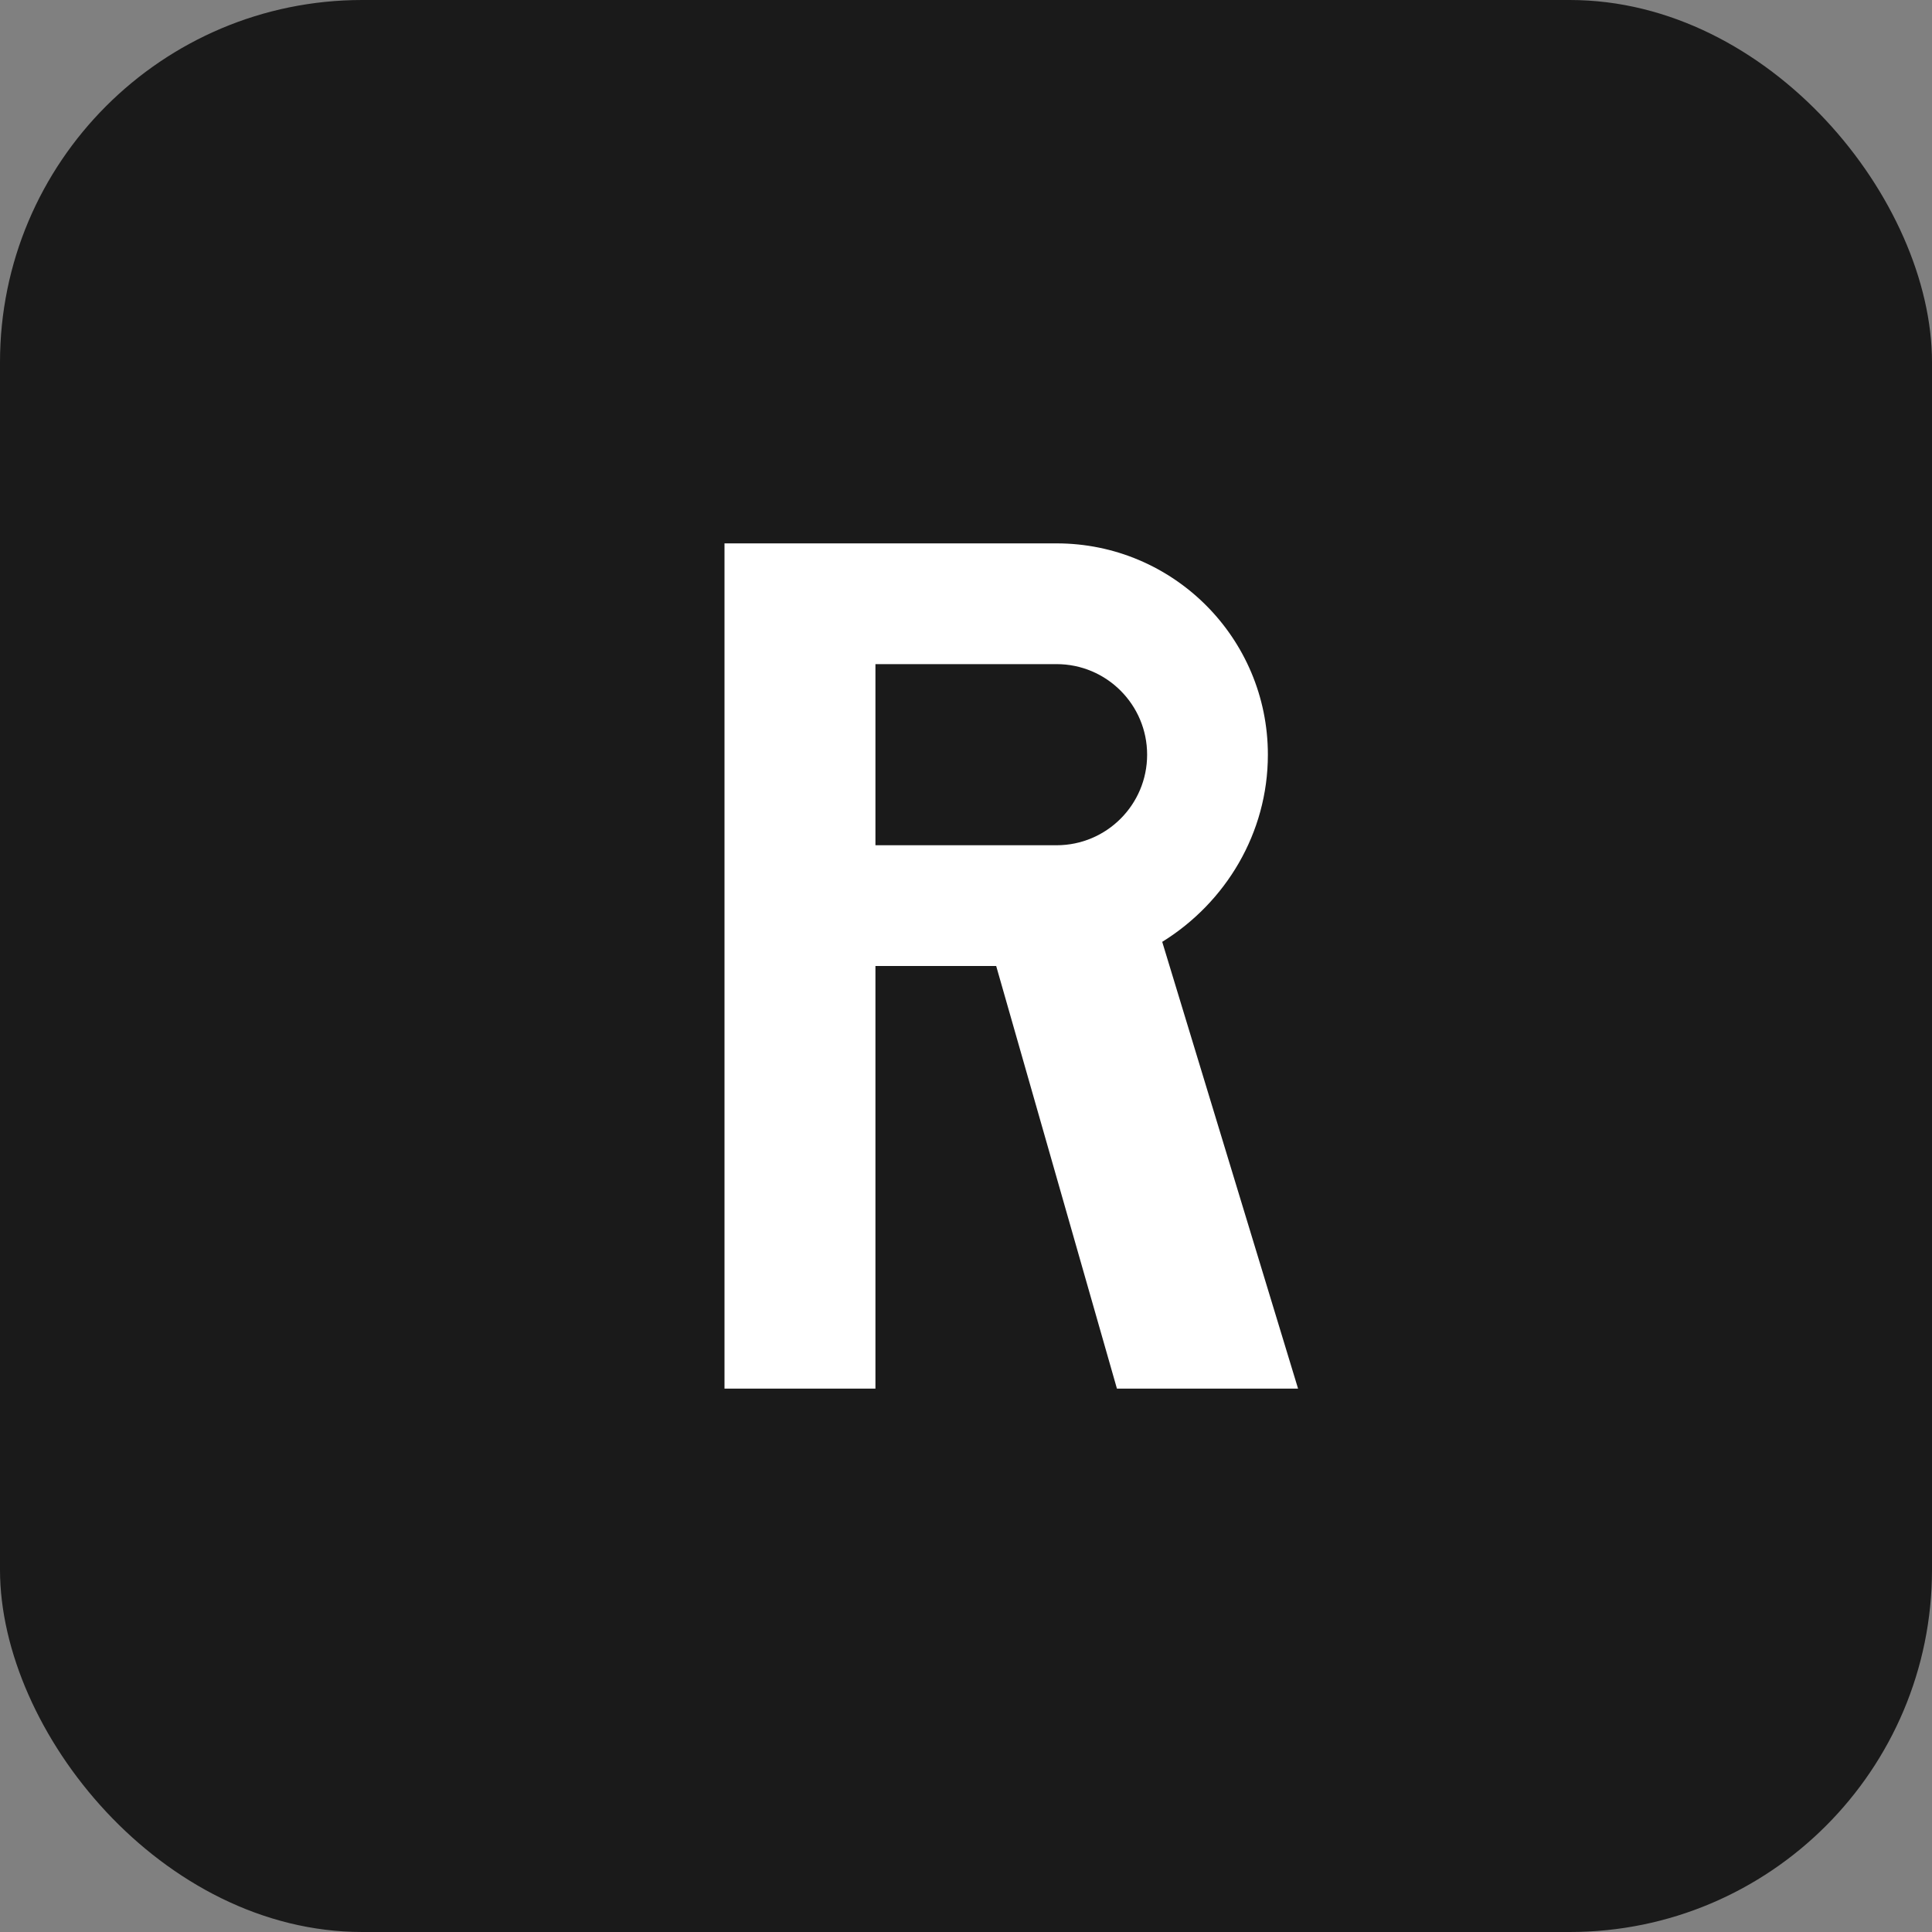
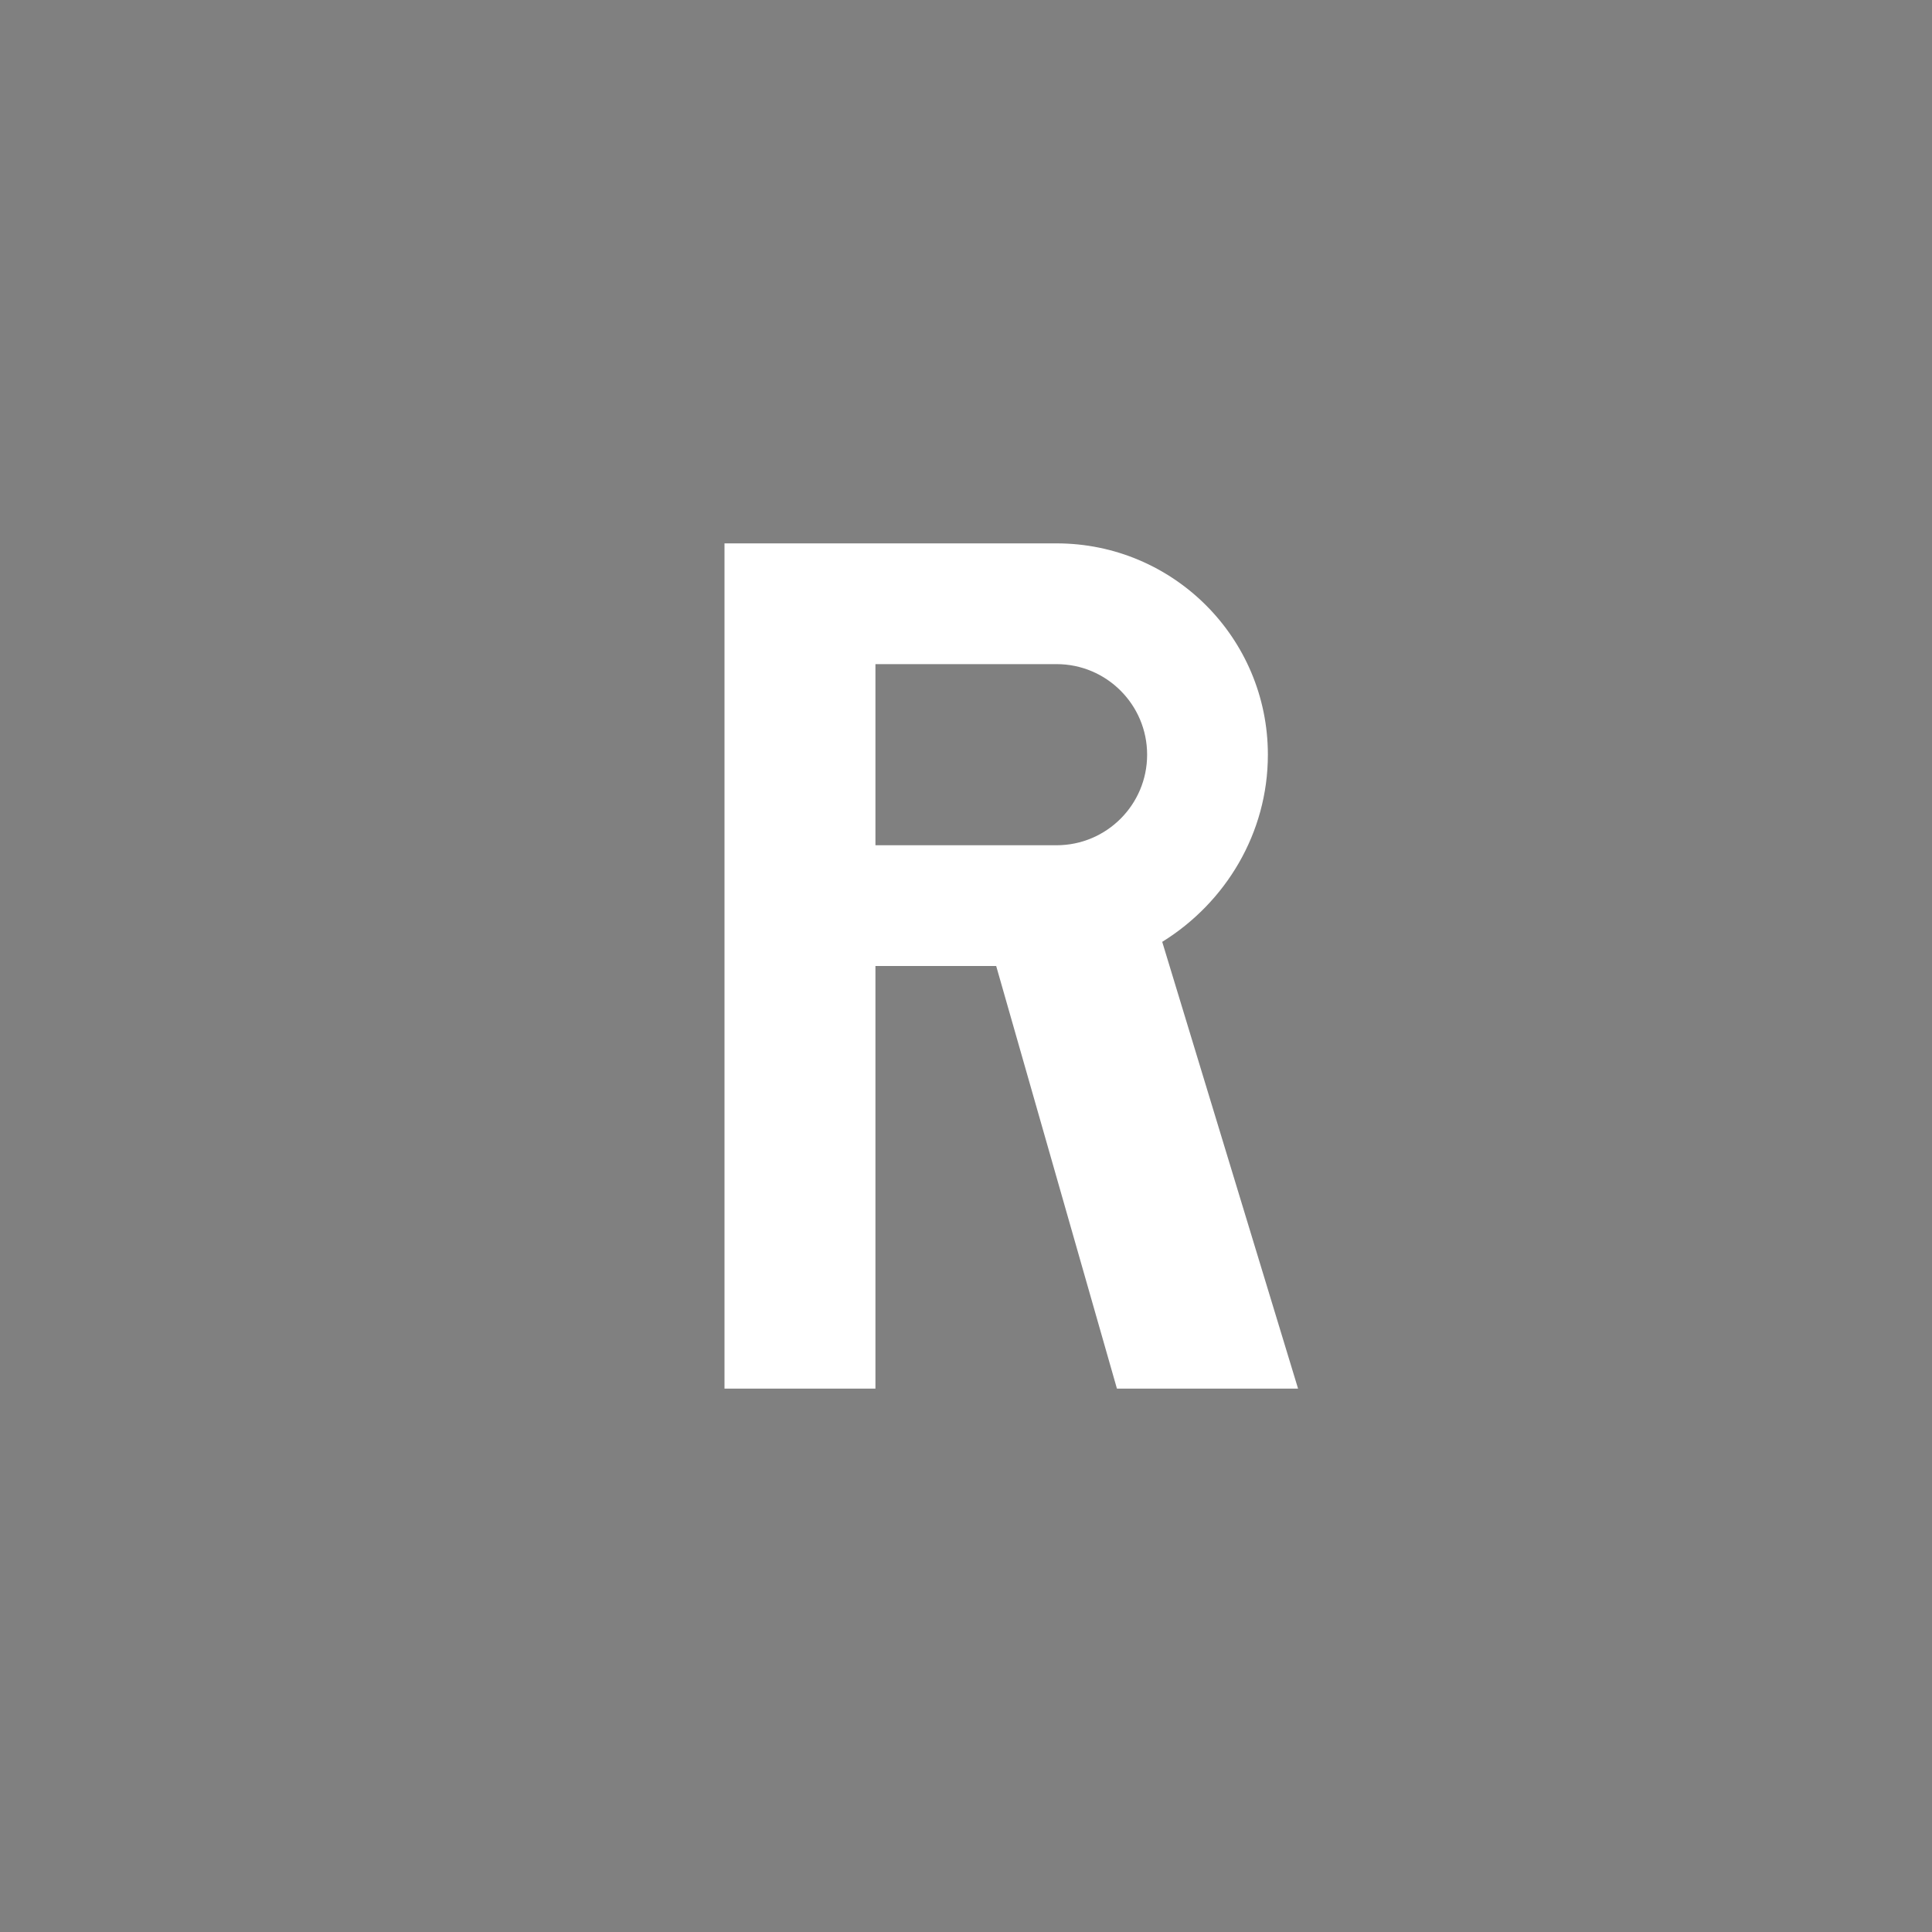
<svg xmlns="http://www.w3.org/2000/svg" width="32" height="32" viewBox="0 0 32 32" fill="none">
  <rect x="0" y="0" width="32" height="32" fill="#808080" stroke="none" />
-   <rect width="32" height="32" rx="6" fill="#1a1a1a" />
  <path d="M12 9H17.5C19.433 9 21 10.567 21 12.5C21 13.8 20.3 14.95 19.25 15.6L21.5 23H18.5L16.5 16H14.5V23H12V9ZM14.5 11V14H17.5C18.328 14 19 13.328 19 12.5C19 11.672 18.328 11 17.5 11H14.5Z" fill="white" />
</svg>